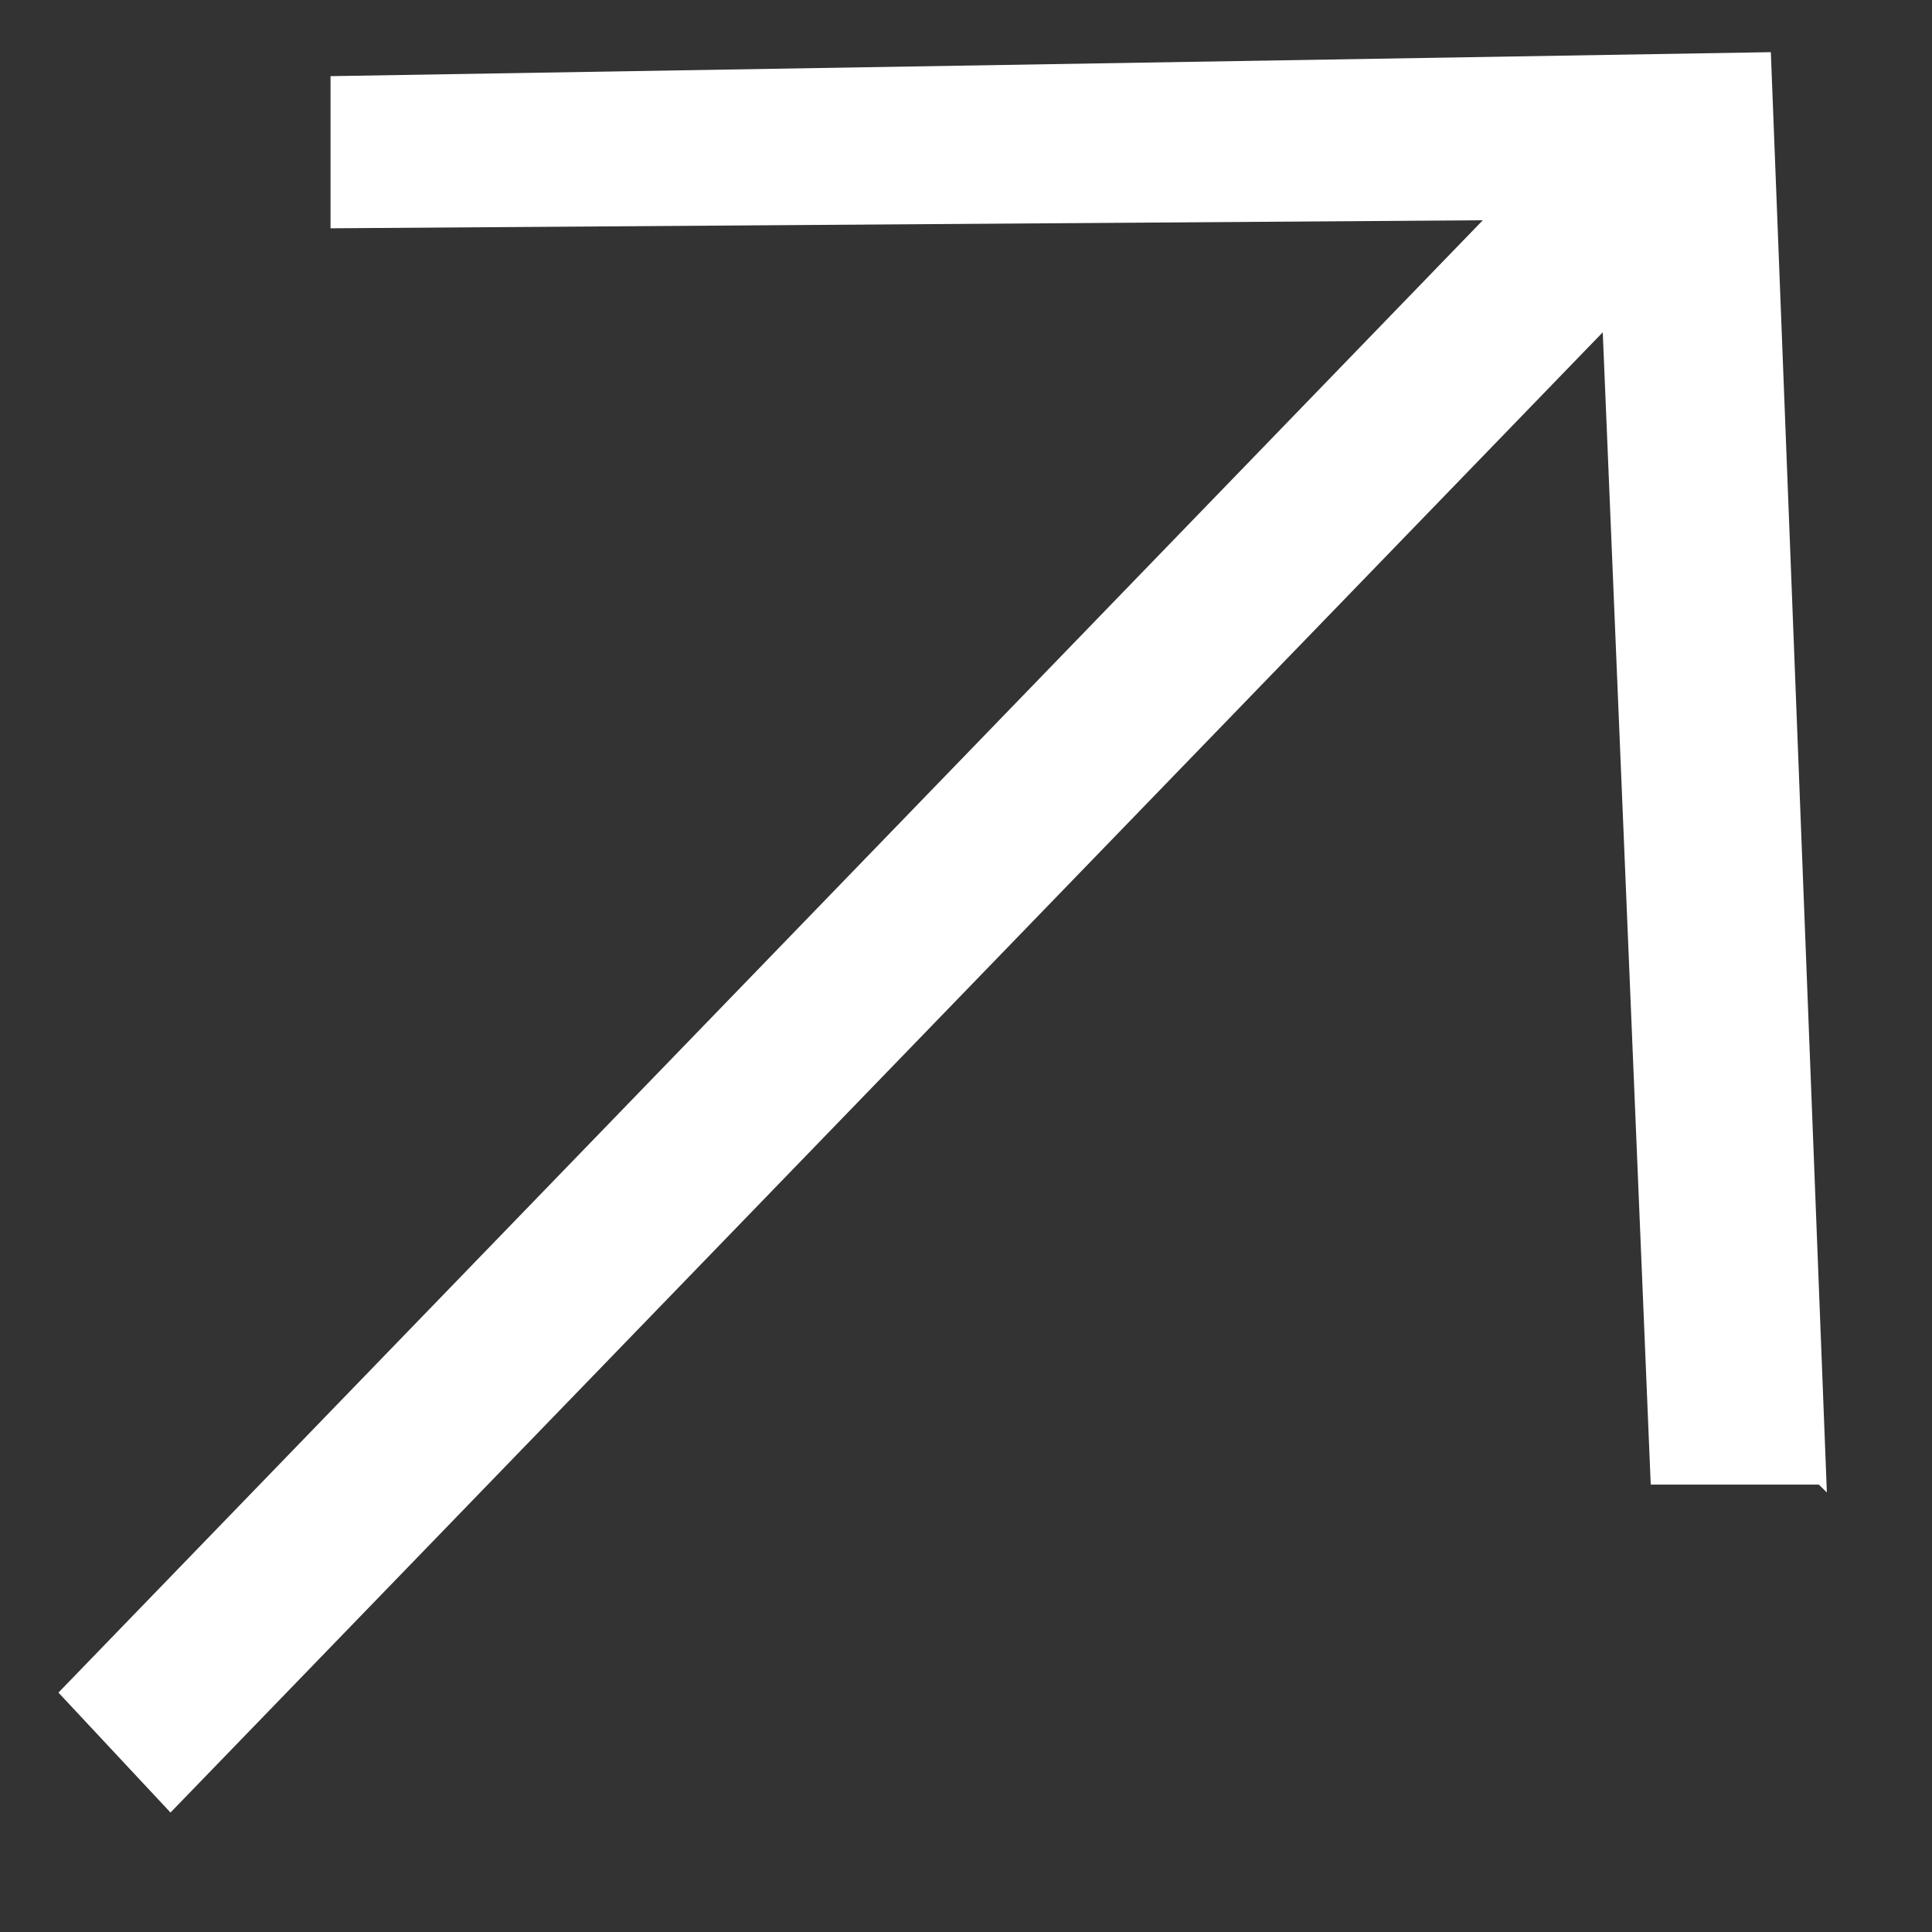
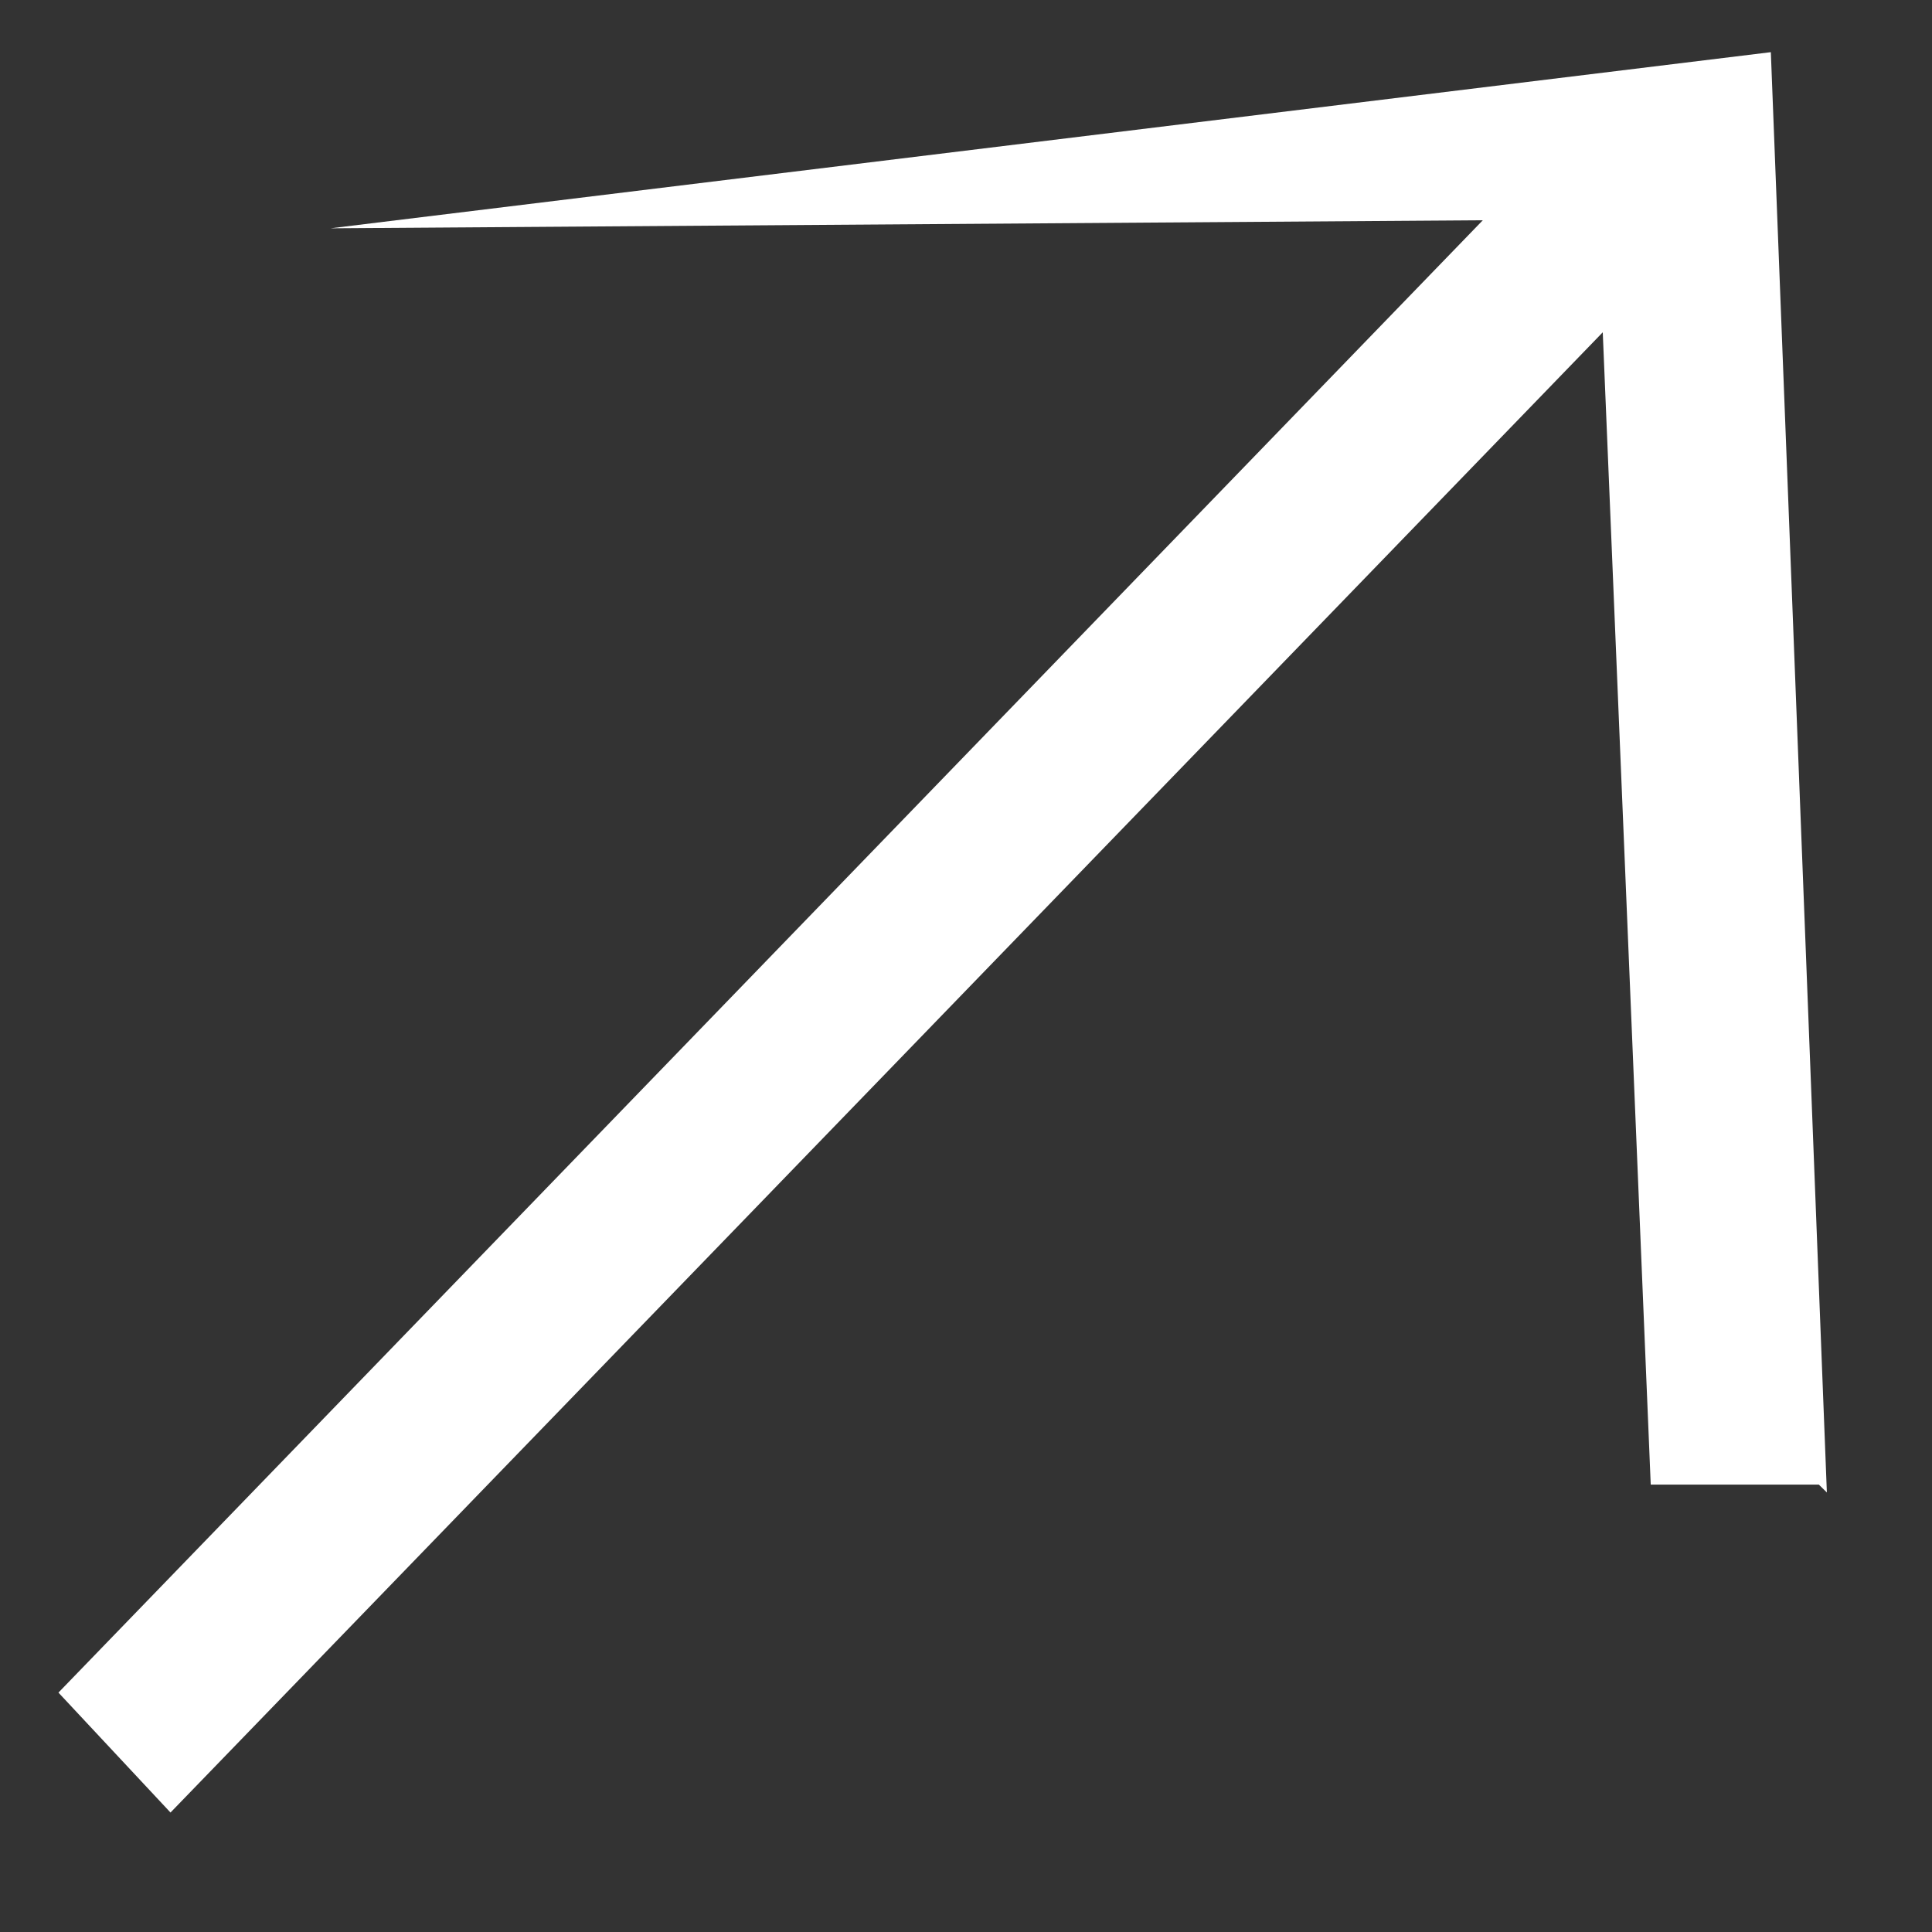
<svg xmlns="http://www.w3.org/2000/svg" width="12" height="12" viewBox="0 0 12 12" fill="none">
  <rect x="0" y="0" width="12" height="12" fill="#333333" stroke="none" />
-   <path d="M11.297 9.221H10.253L9.955 2.064L1.059 11.258L0.363 10.513L9.21 1.368L2.053 1.418V0.473L10.999 0.324L11.347 9.27L11.297 9.221Z" fill="#fff" />
+   <path d="M11.297 9.221H10.253L9.955 2.064L1.059 11.258L0.363 10.513L9.21 1.368L2.053 1.418L10.999 0.324L11.347 9.27L11.297 9.221Z" fill="#fff" />
</svg>